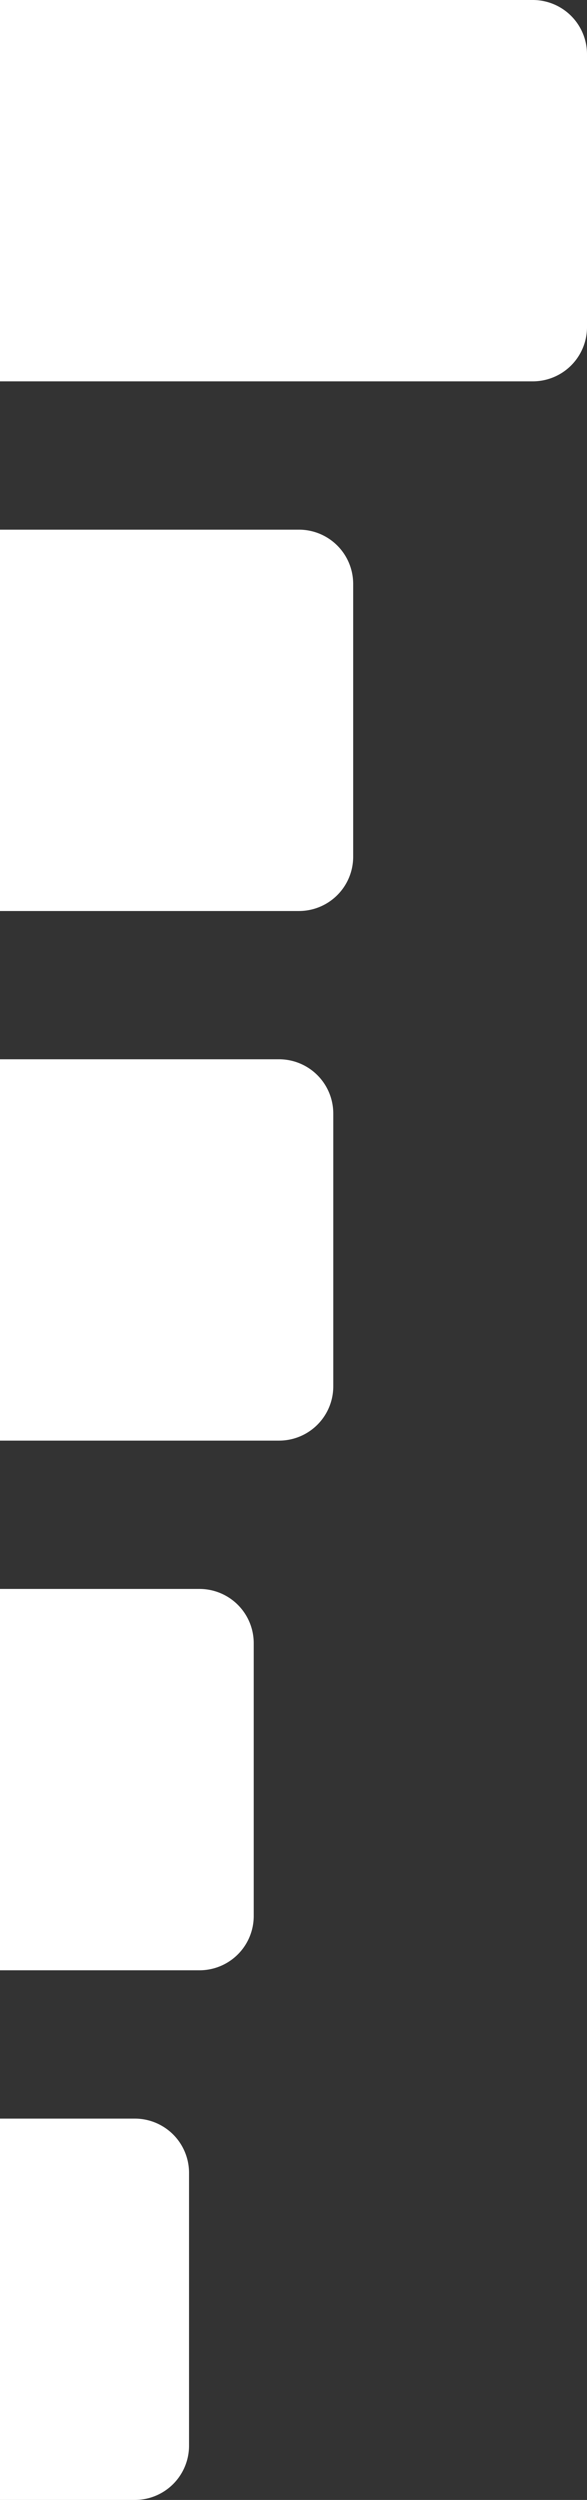
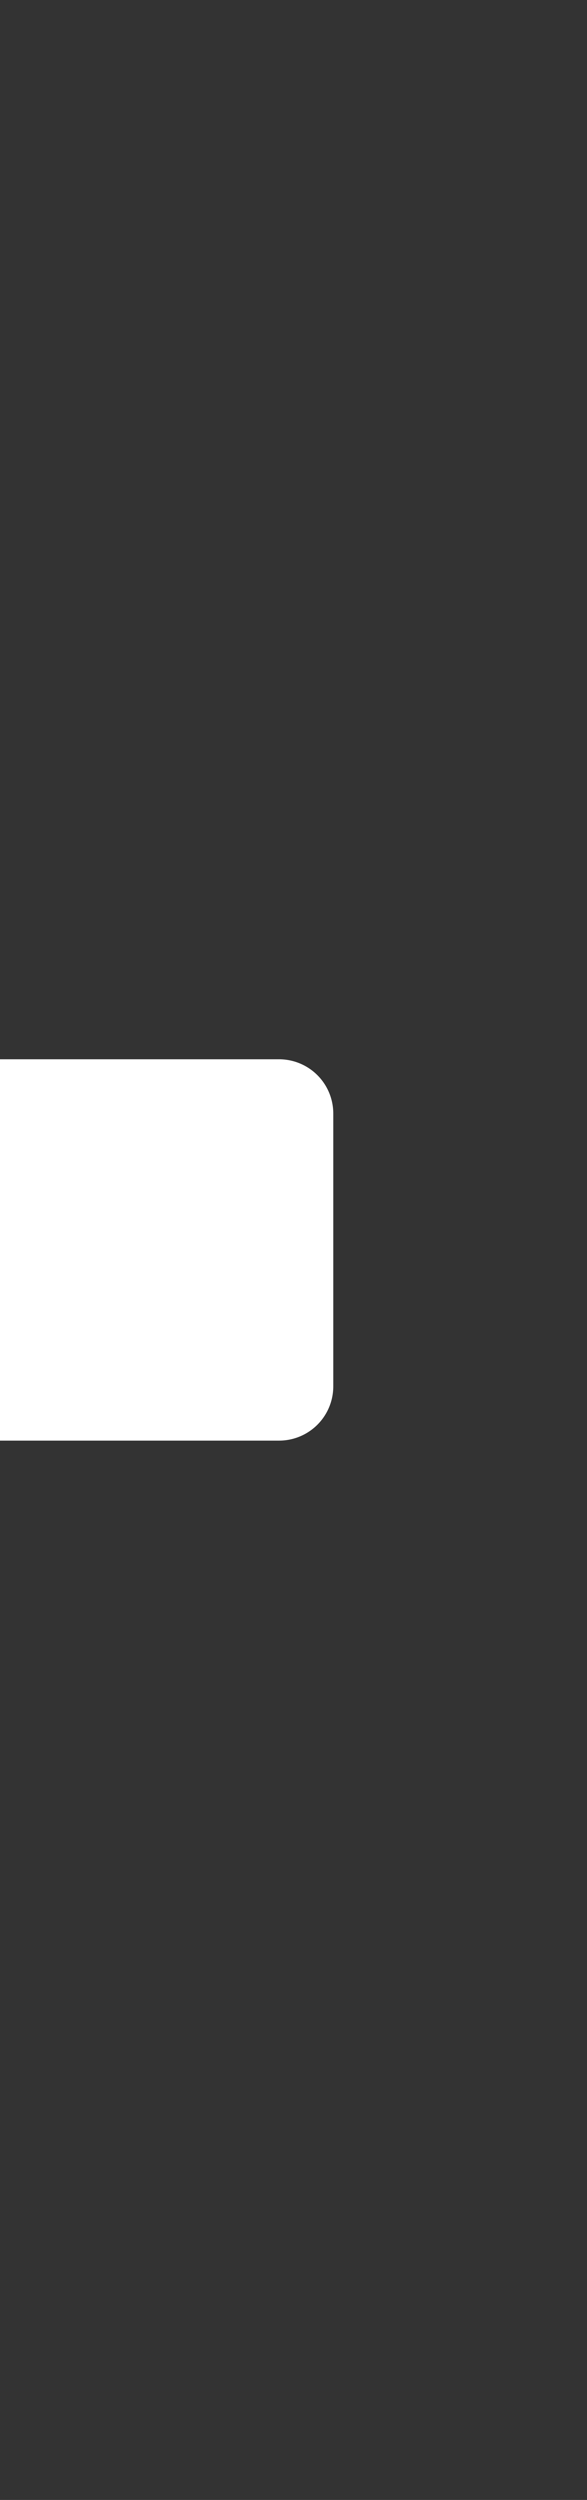
<svg xmlns="http://www.w3.org/2000/svg" viewBox="0 0 108.25 460.66">
  <rect x="0" y="0" width="108.25" height="460.66" fill="#333333" stroke="none" />
  <defs>
    <style>.cls-1{fill:#fff;}</style>
  </defs>
  <title>b1</title>
  <g id="Layer_2" data-name="Layer 2">
    <g id="HEADER_AND_PA_LOGO" data-name="HEADER AND PA LOGO">
-       <path class="cls-1" d="M0,0H98.25a10,10,0,0,1,10,10V60.27a10,10,0,0,1-10,10H0Z" />
-       <path class="cls-1" d="M0,97.6H55.13a10,10,0,0,1,10,10v50.27a10,10,0,0,1-10,10H0Z" />
      <path class="cls-1" d="M0,195.19H51.46a10,10,0,0,1,10,10v50.27a10,10,0,0,1-10,10H0Z" />
-       <path class="cls-1" d="M0,292.79H36.79a10,10,0,0,1,10,10v50.27a10,10,0,0,1-10,10H0Z" />
-       <path class="cls-1" d="M0,390.39H24.86a10,10,0,0,1,10,10v50.27a10,10,0,0,1-10,10H0Z" />
    </g>
  </g>
</svg>